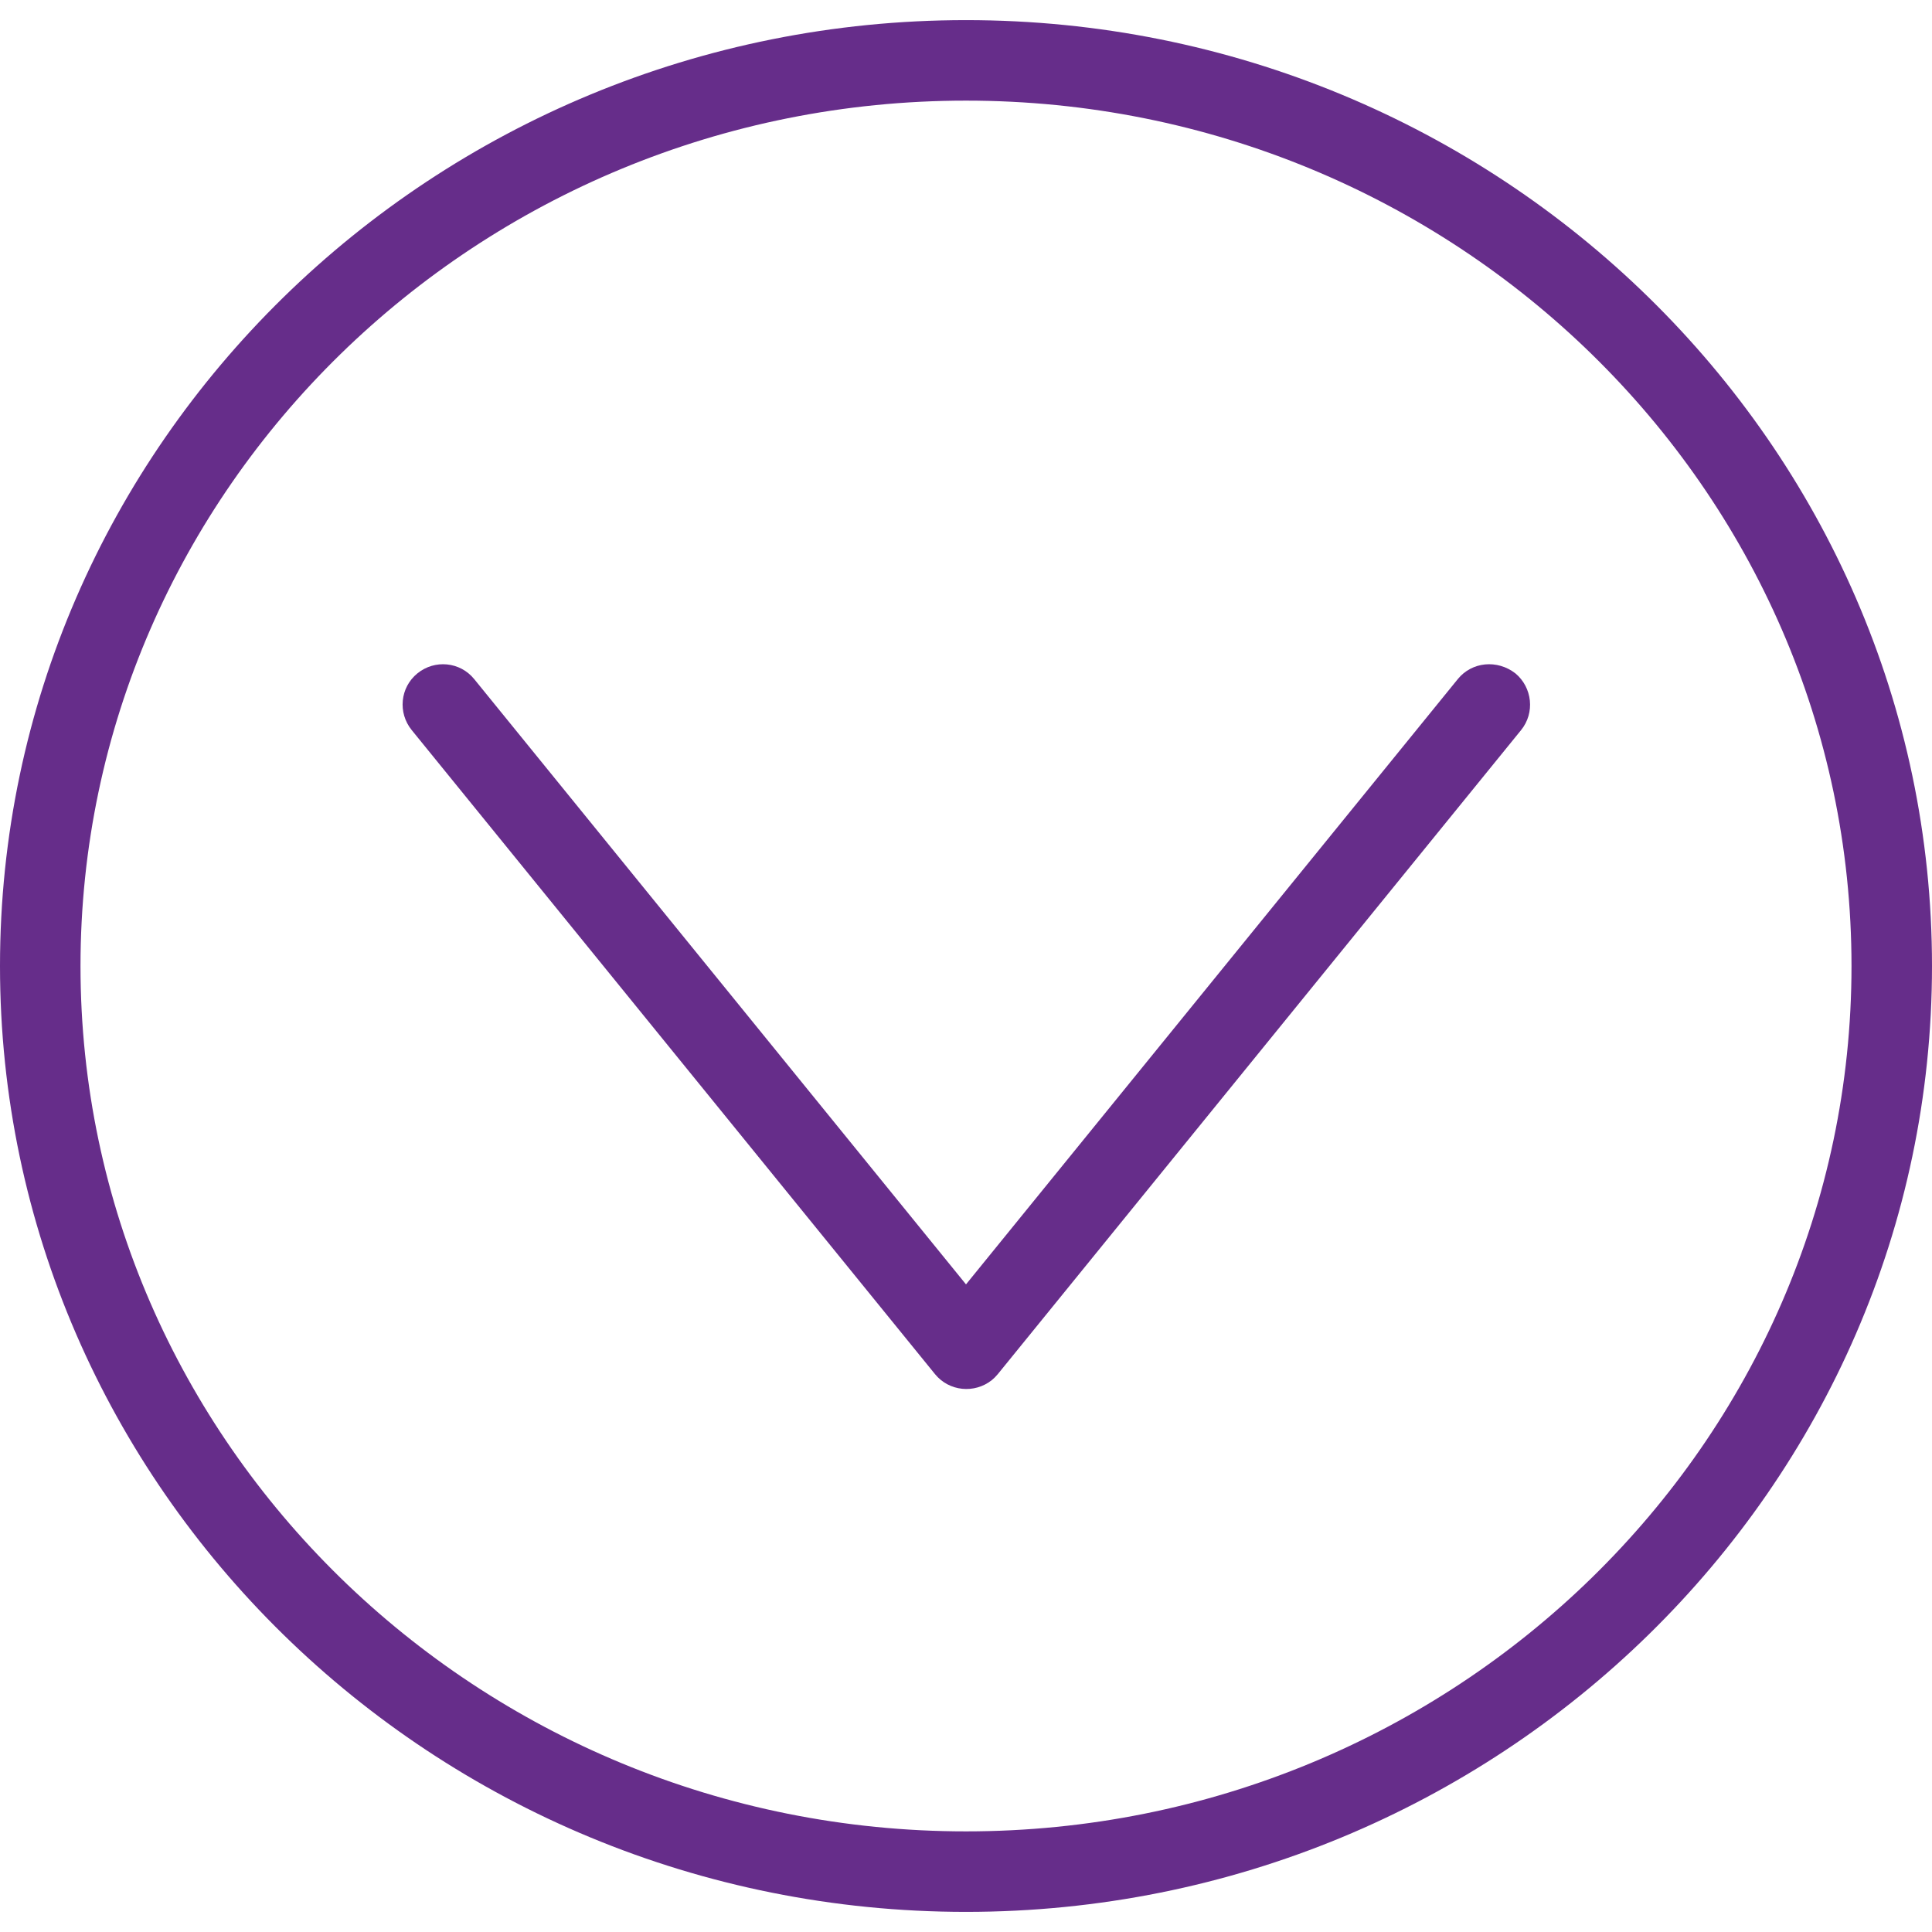
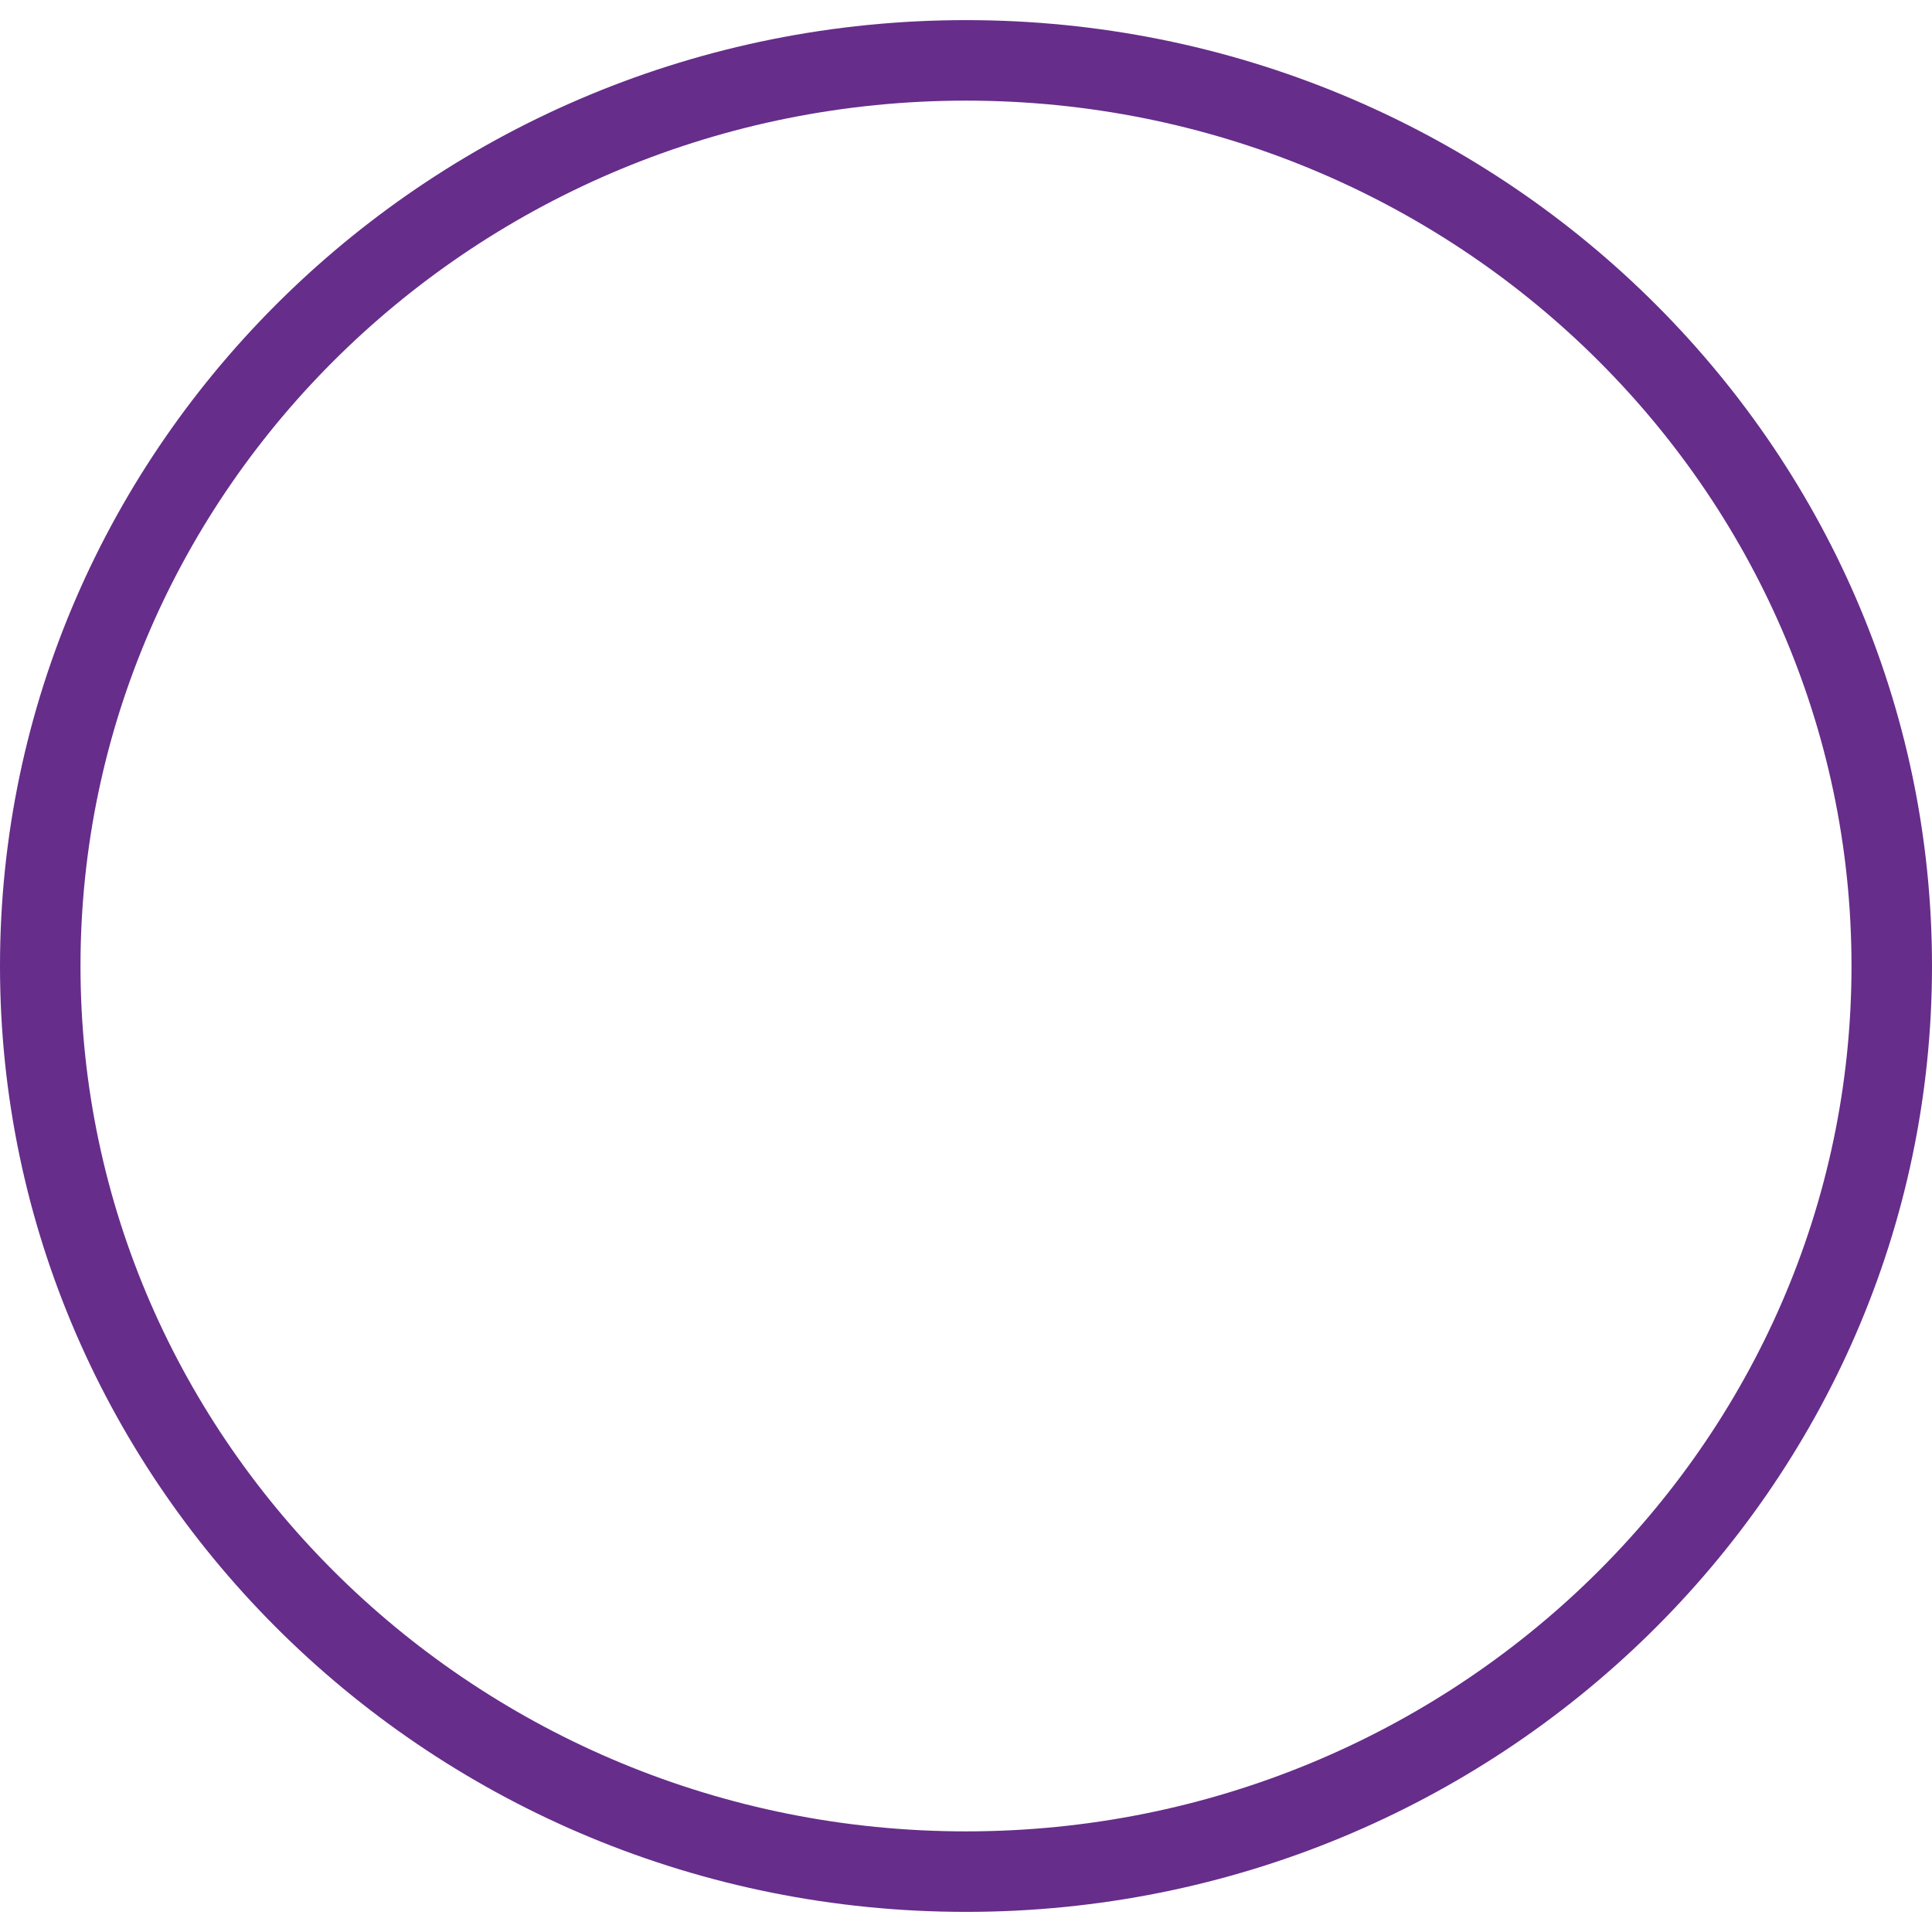
<svg xmlns="http://www.w3.org/2000/svg" fill="#662d8a" height="64px" width="64px" version="1.1" id="Layer_1" viewBox="0 0 512 512" xml:space="preserve">
  <g id="SVGRepo_bgCarrier" stroke-width="0" />
  <g id="SVGRepo_tracerCarrier" stroke-linecap="round" stroke-linejoin="round" />
  <g id="SVGRepo_iconCarrier">
    <g>
      <g>
        <g>
          <path d="M256,5.333C114.88,5.333,0,117.76,0,256s114.88,250.667,256,250.667S512,394.24,512,256S397.12,5.333,256,5.333z M256,485.333C126.613,485.333,21.333,382.4,21.333,256S126.613,26.667,256,26.667S490.667,129.493,490.667,256 S385.387,485.333,256,485.333z" />
-           <path d="M401.6,178.453c-4.8-3.733-11.52-3.093-15.253,1.493L256,340.373L125.653,179.947c-3.733-4.587-10.453-5.227-15.04-1.493 s-5.227,10.453-1.493,15.04L247.787,364.16c3.733,4.587,10.453,5.227,15.04,1.6c0.533-0.427,1.067-0.96,1.6-1.6l138.667-170.667 C406.827,188.907,406.08,182.187,401.6,178.453z" />
        </g>
      </g>
    </g>
  </g>
</svg>